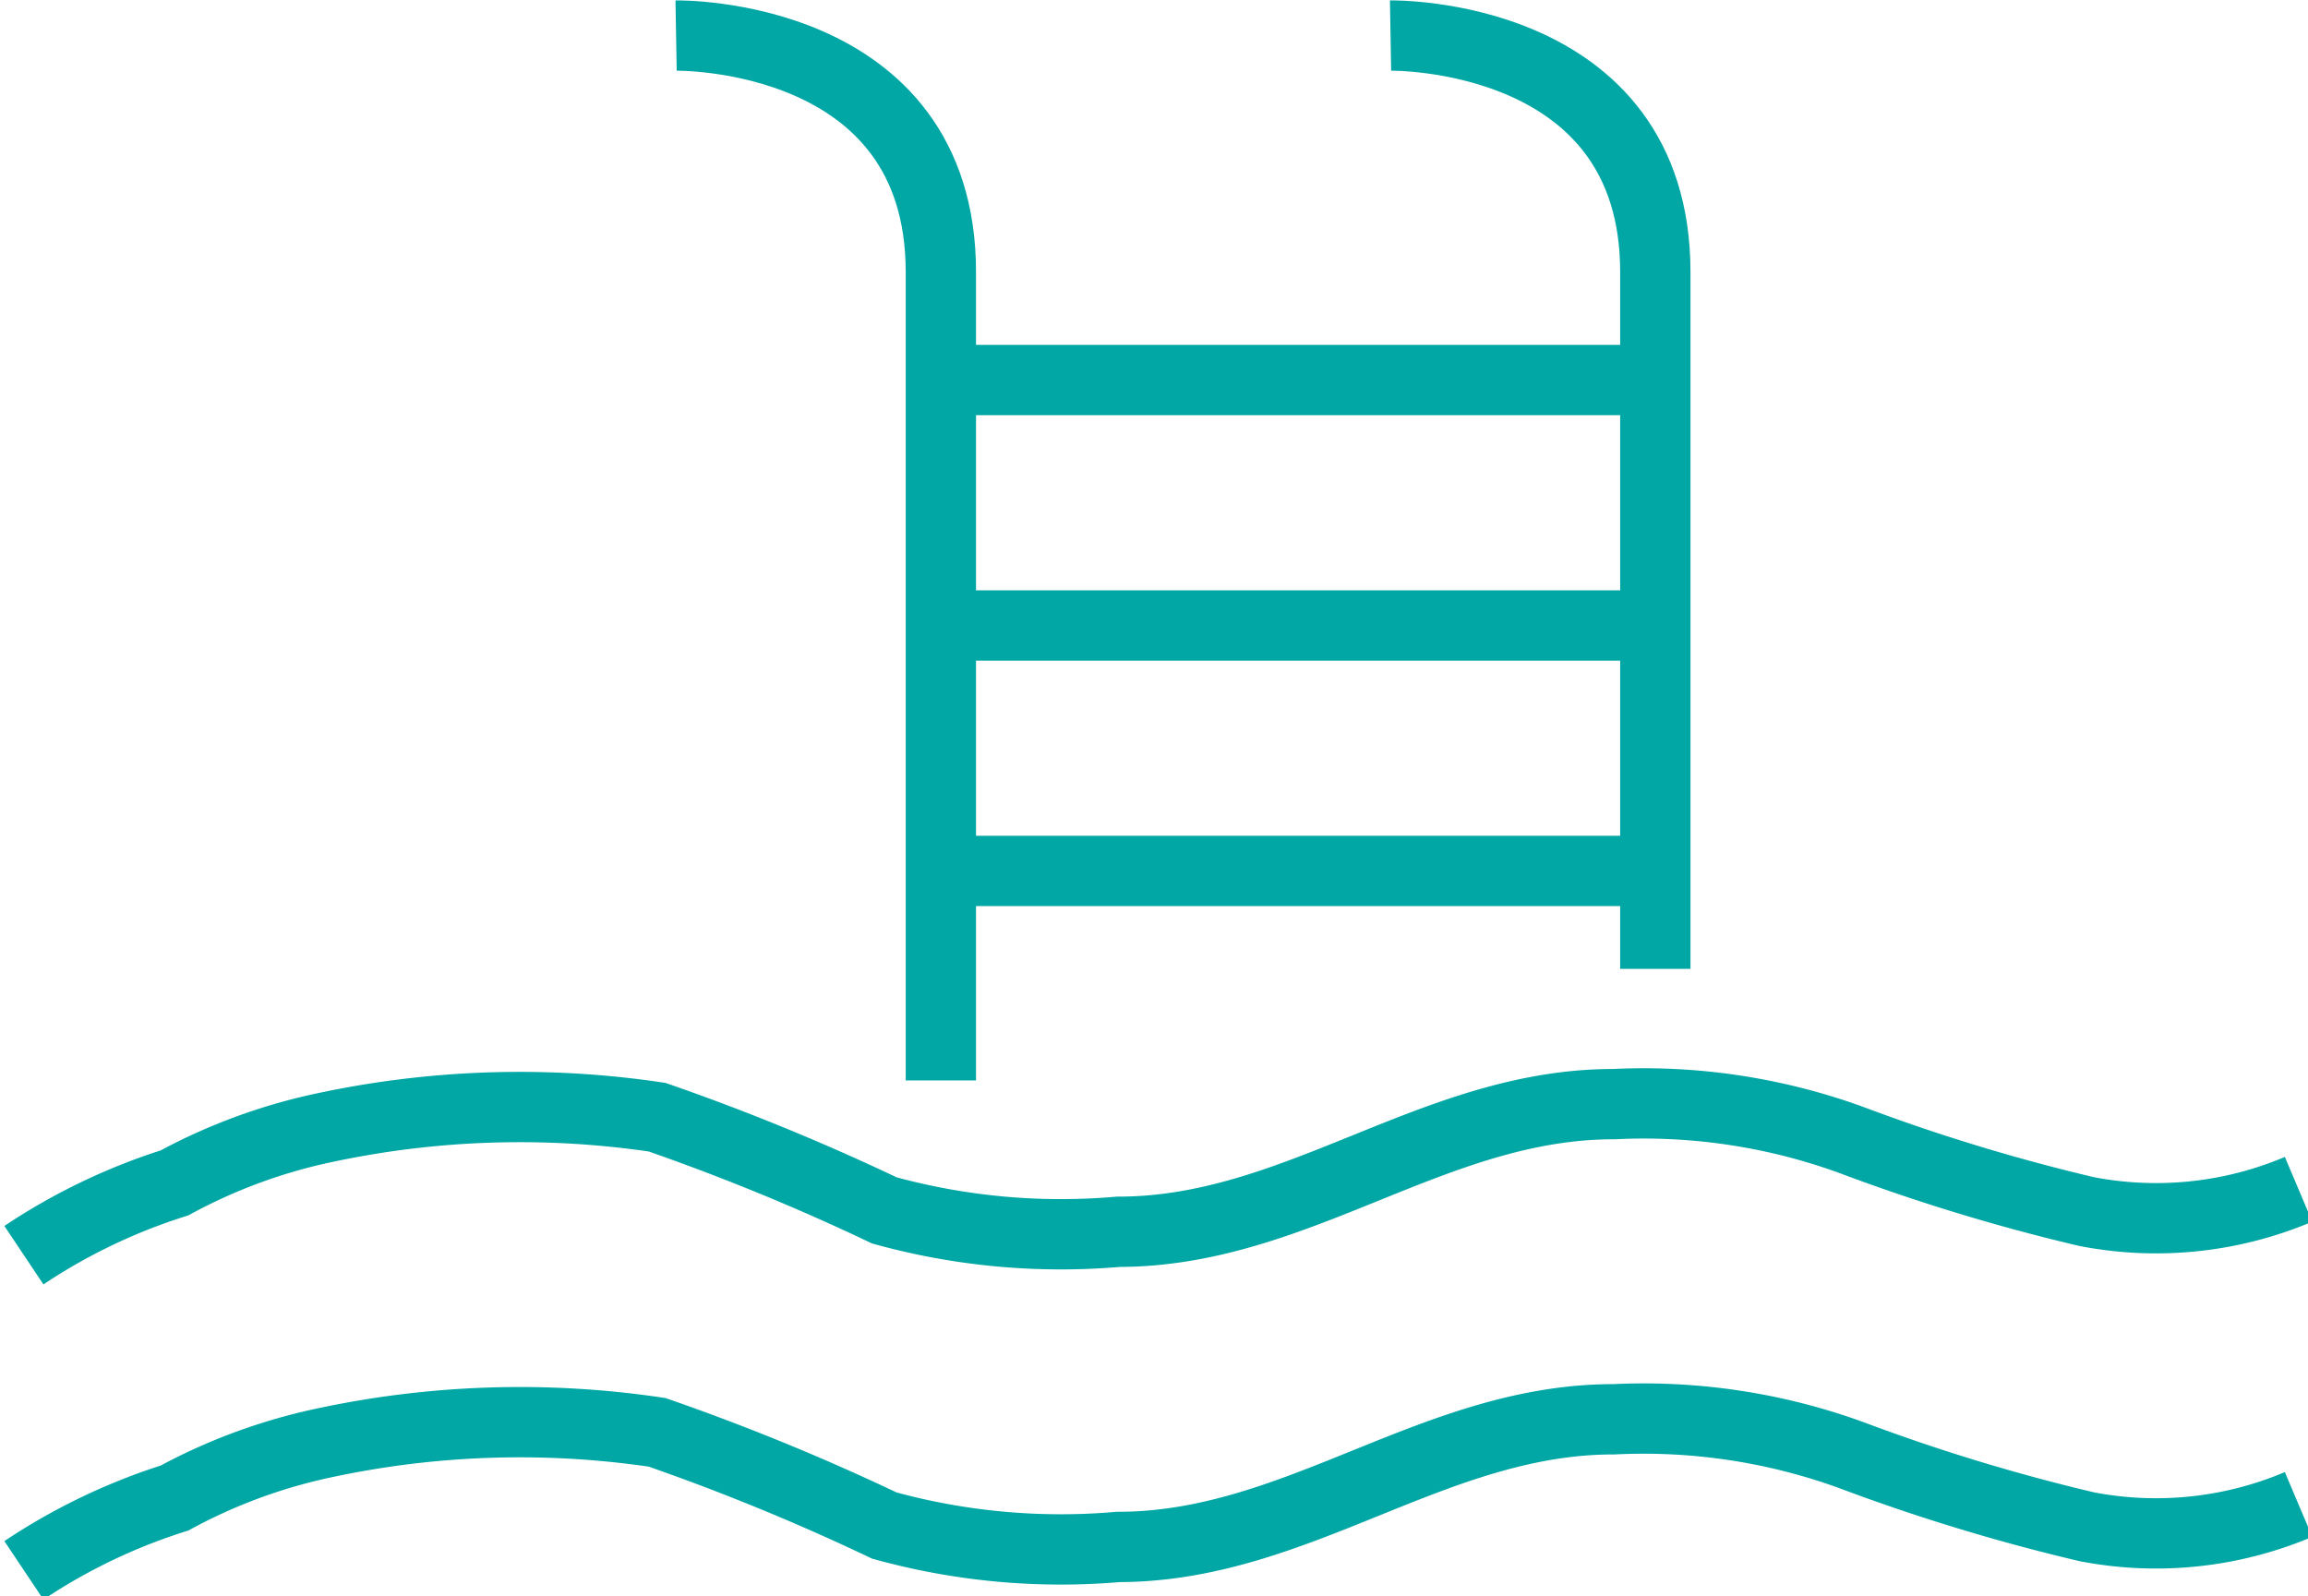
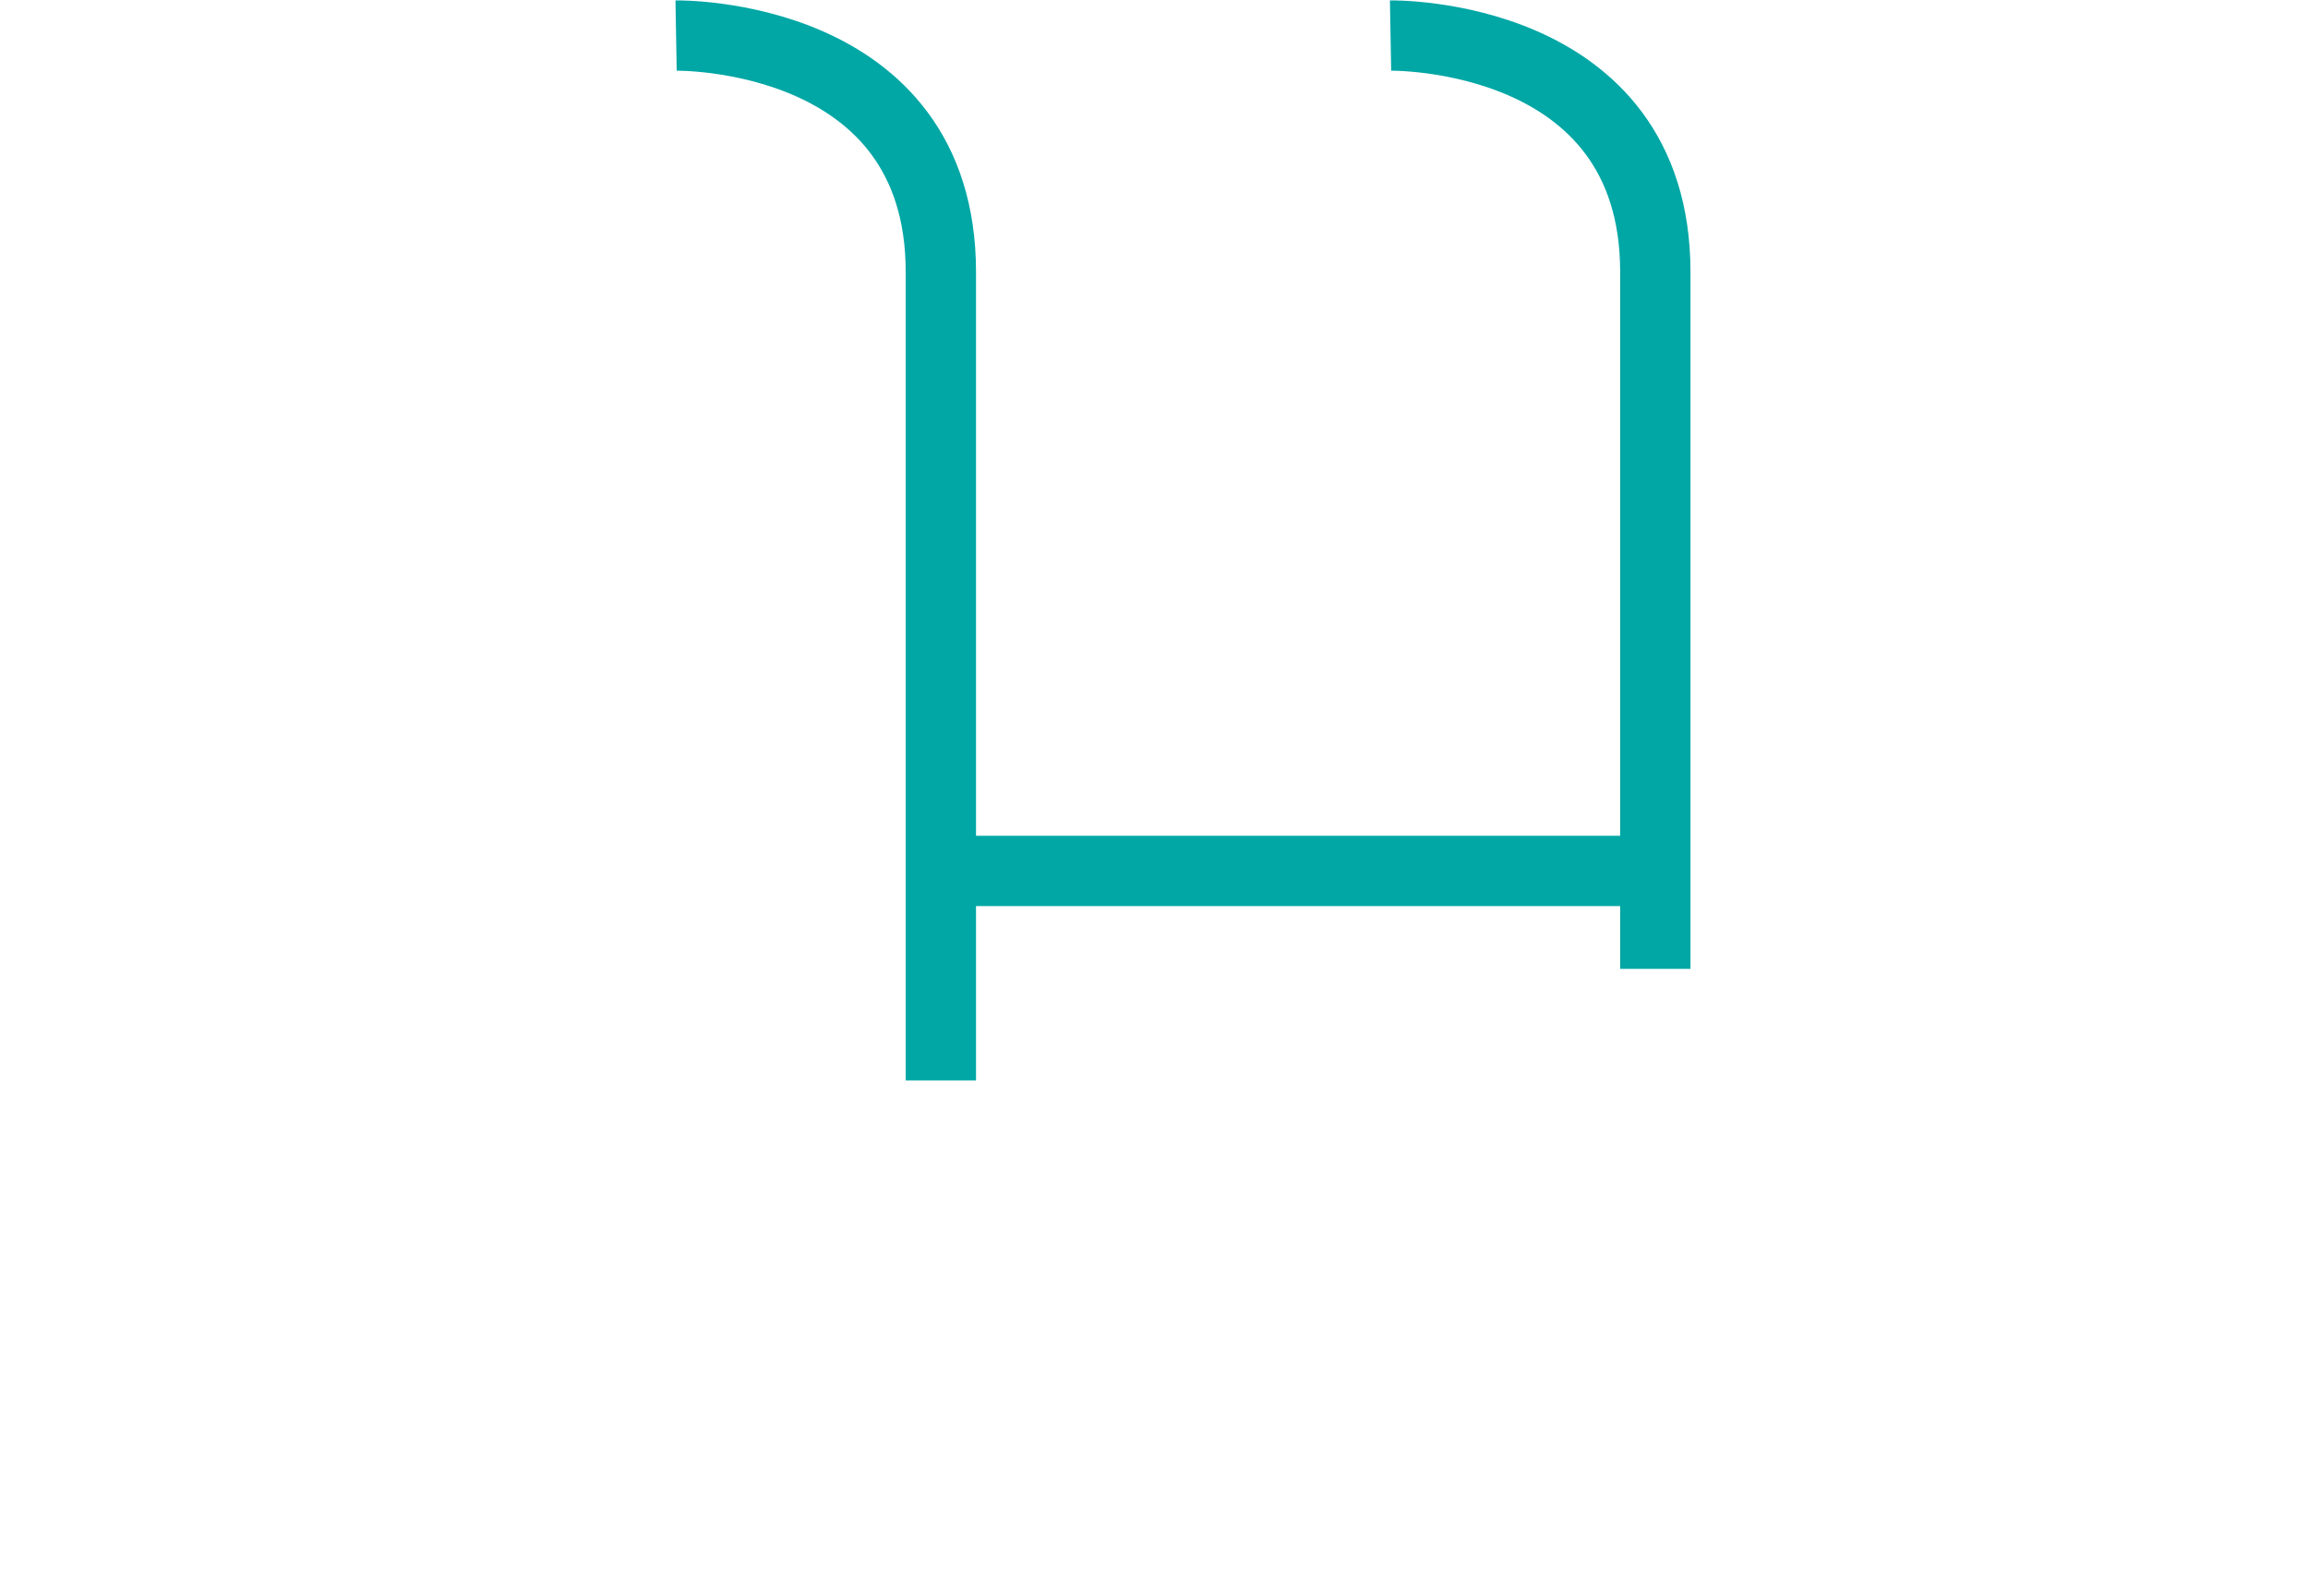
<svg xmlns="http://www.w3.org/2000/svg" width="22.978" height="15.893" viewBox="0 0 22.978 15.893">
  <g id="icon_water" data-name="icon/water" transform="translate(-6553.524 -326.546)">
-     <path id="Tracé_194" data-name="Tracé 194" d="M6553.762,395.952a5.9,5.9,0,0,1,1.5-.72,5.525,5.525,0,0,1,1.514-.554,9.294,9.294,0,0,1,3.29-.1,22.249,22.249,0,0,1,2.262.928,6.617,6.617,0,0,0,2.329.213c1.79,0,3.14-1.273,4.935-1.271a6.048,6.048,0,0,1,2.356.354,19.079,19.079,0,0,0,2.351.716,3.638,3.638,0,0,0,2.109-.222" transform="translate(0 -56.908)" fill="none" stroke="#00a7a5" stroke-width="0.7" />
-     <path id="Tracé_195" data-name="Tracé 195" d="M6553.762,415.875a5.9,5.9,0,0,1,1.5-.72,5.521,5.521,0,0,1,1.514-.554,9.284,9.284,0,0,1,3.29-.1,22.256,22.256,0,0,1,2.262.928,6.617,6.617,0,0,0,2.329.213c1.79,0,3.14-1.273,4.935-1.271a6.055,6.055,0,0,1,2.356.354,19.154,19.154,0,0,0,2.351.716,3.638,3.638,0,0,0,2.109-.222" transform="translate(0 -73.693)" fill="none" stroke="#00a7a5" stroke-width="0.7" />
    <path id="Tracé_196" data-name="Tracé 196" d="M6595,326.9s2.636-.046,2.636,2.354v8.05" transform="translate(-34.745)" fill="none" stroke="#00a7a5" stroke-width="0.7" />
    <path id="Tracé_197" data-name="Tracé 197" d="M6640.132,326.9s2.636-.046,2.636,2.354v6.939" transform="translate(-72.764)" fill="none" stroke="#00a7a5" stroke-width="0.7" />
-     <line id="Ligne_128" data-name="Ligne 128" x2="6.904" transform="translate(6562.998 330.33)" fill="none" stroke="#00a7a5" stroke-width="0.7" />
-     <line id="Ligne_129" data-name="Ligne 129" x2="6.904" transform="translate(6562.998 332.774)" fill="none" stroke="#00a7a5" stroke-width="0.7" />
    <line id="Ligne_130" data-name="Ligne 130" x2="6.904" transform="translate(6562.998 335.218)" fill="none" stroke="#00a7a5" stroke-width="0.7" />
  </g>
</svg>